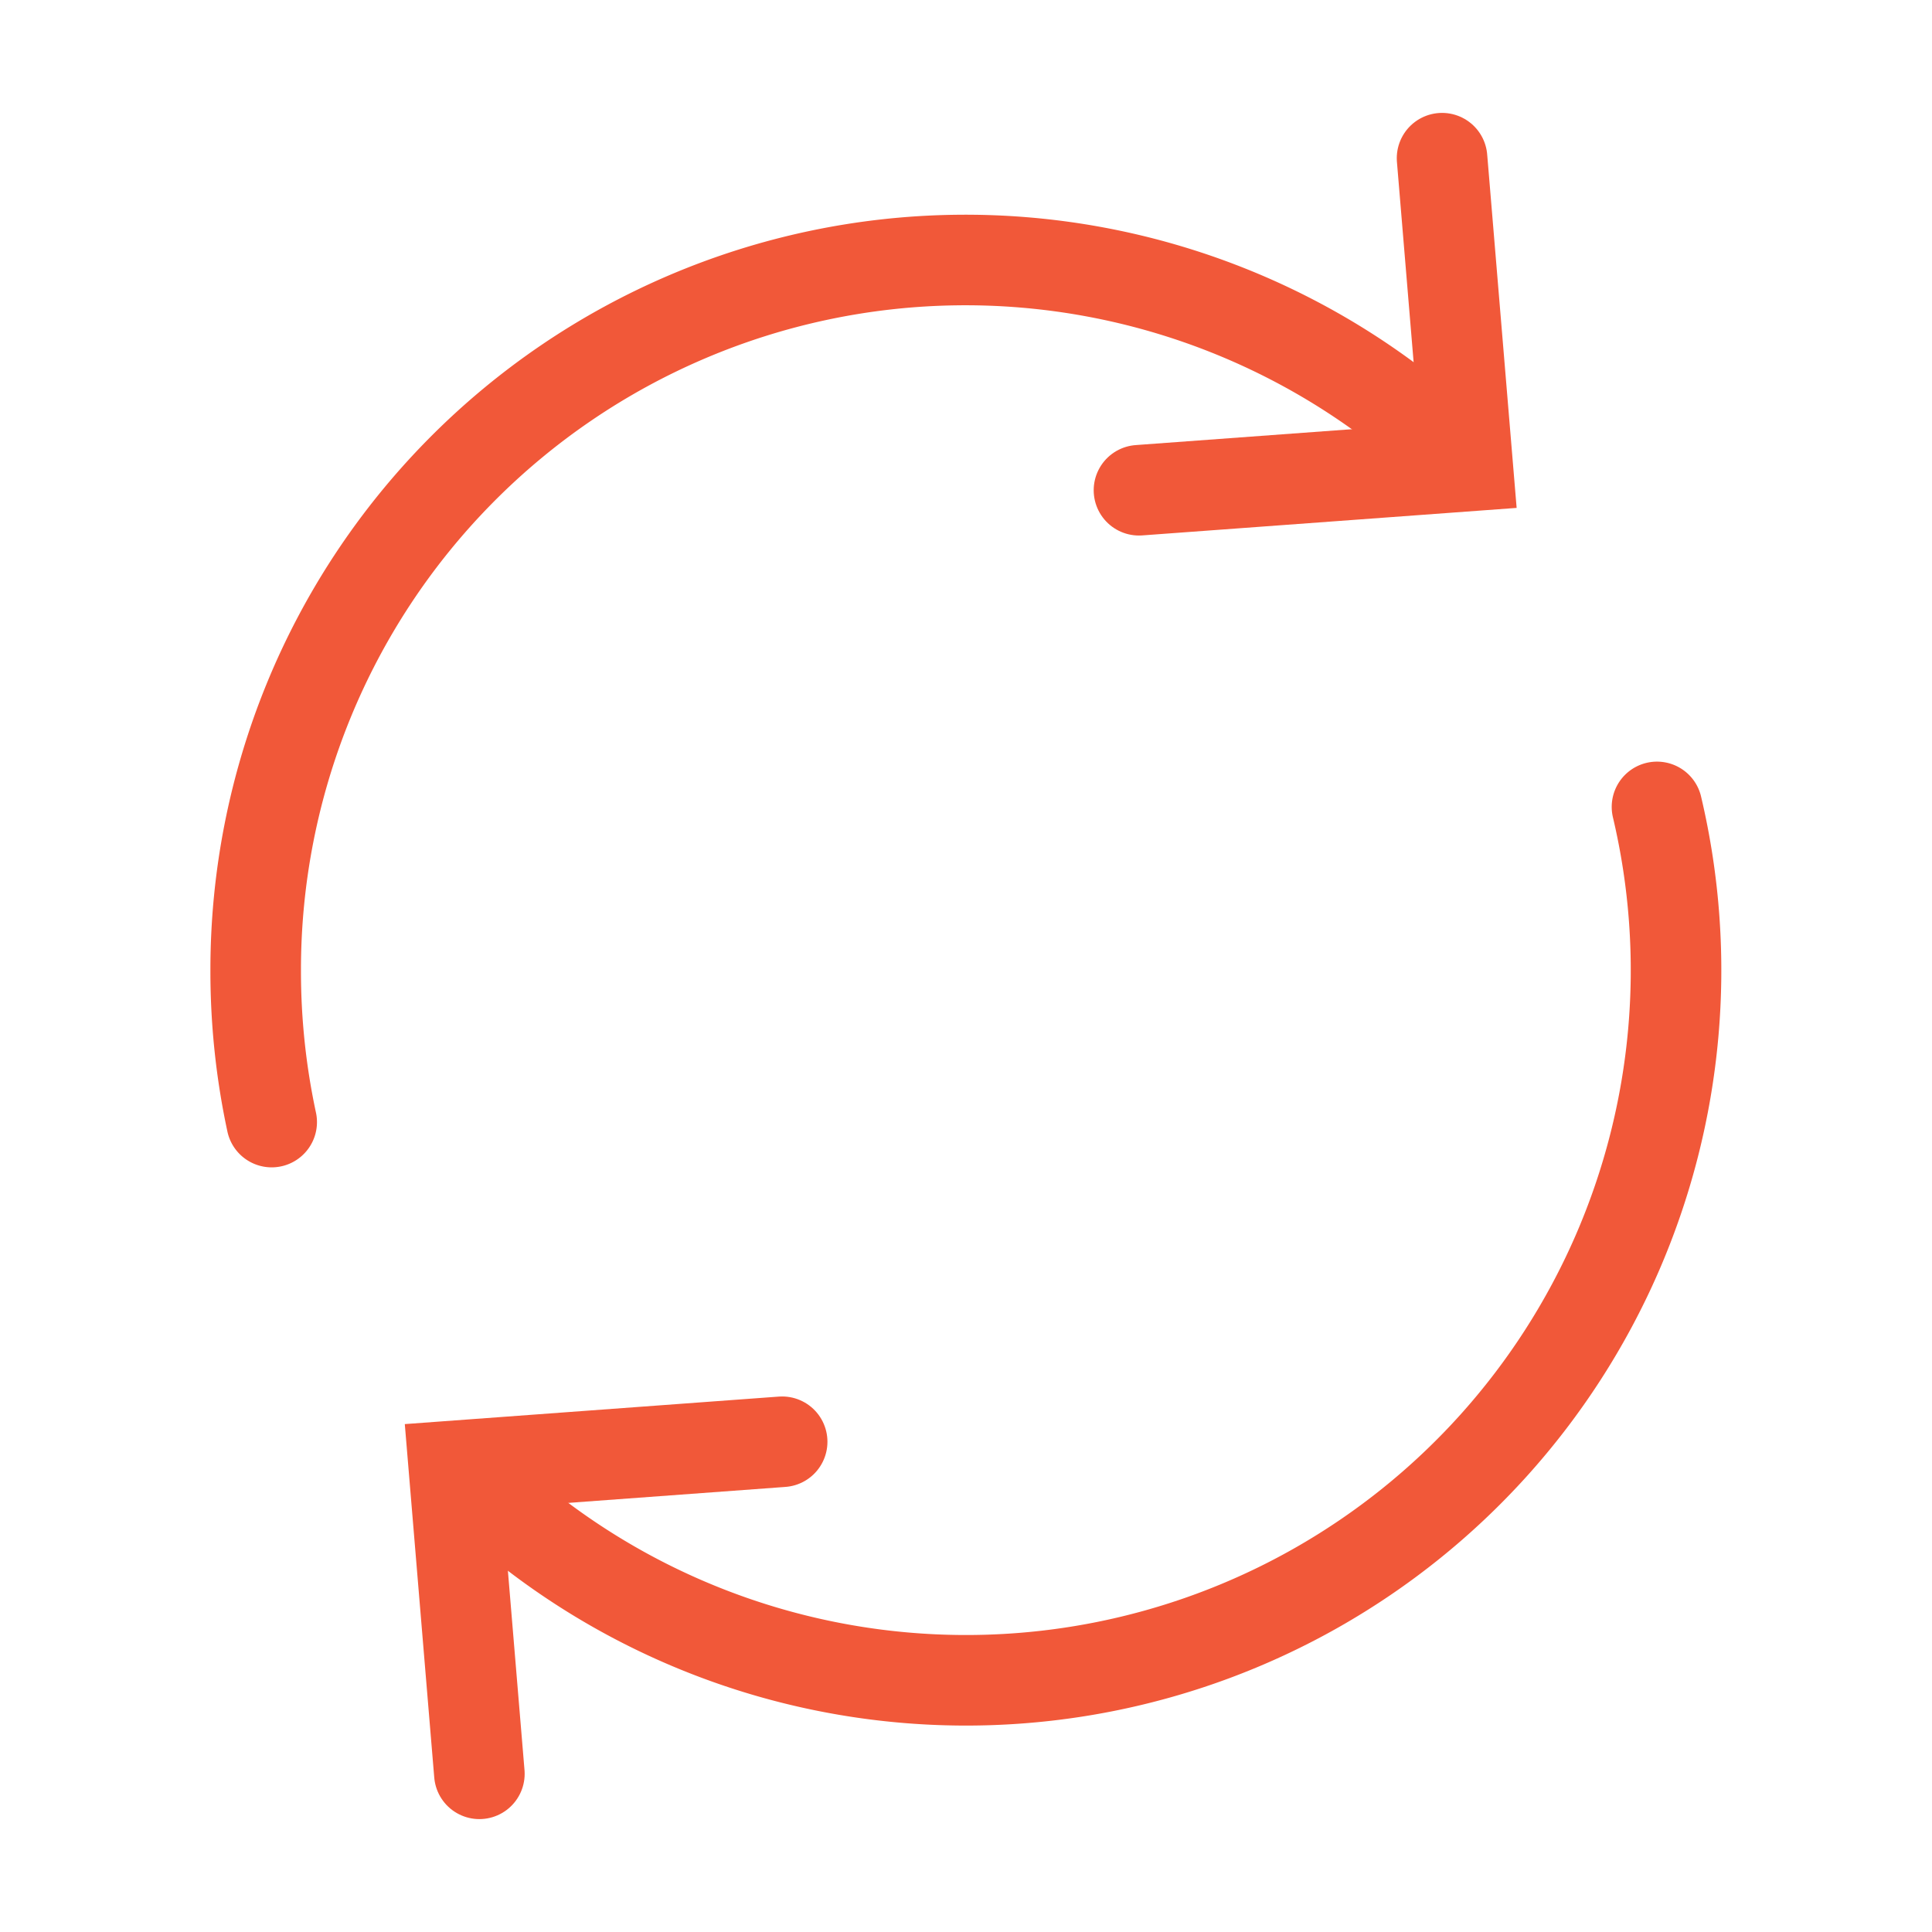
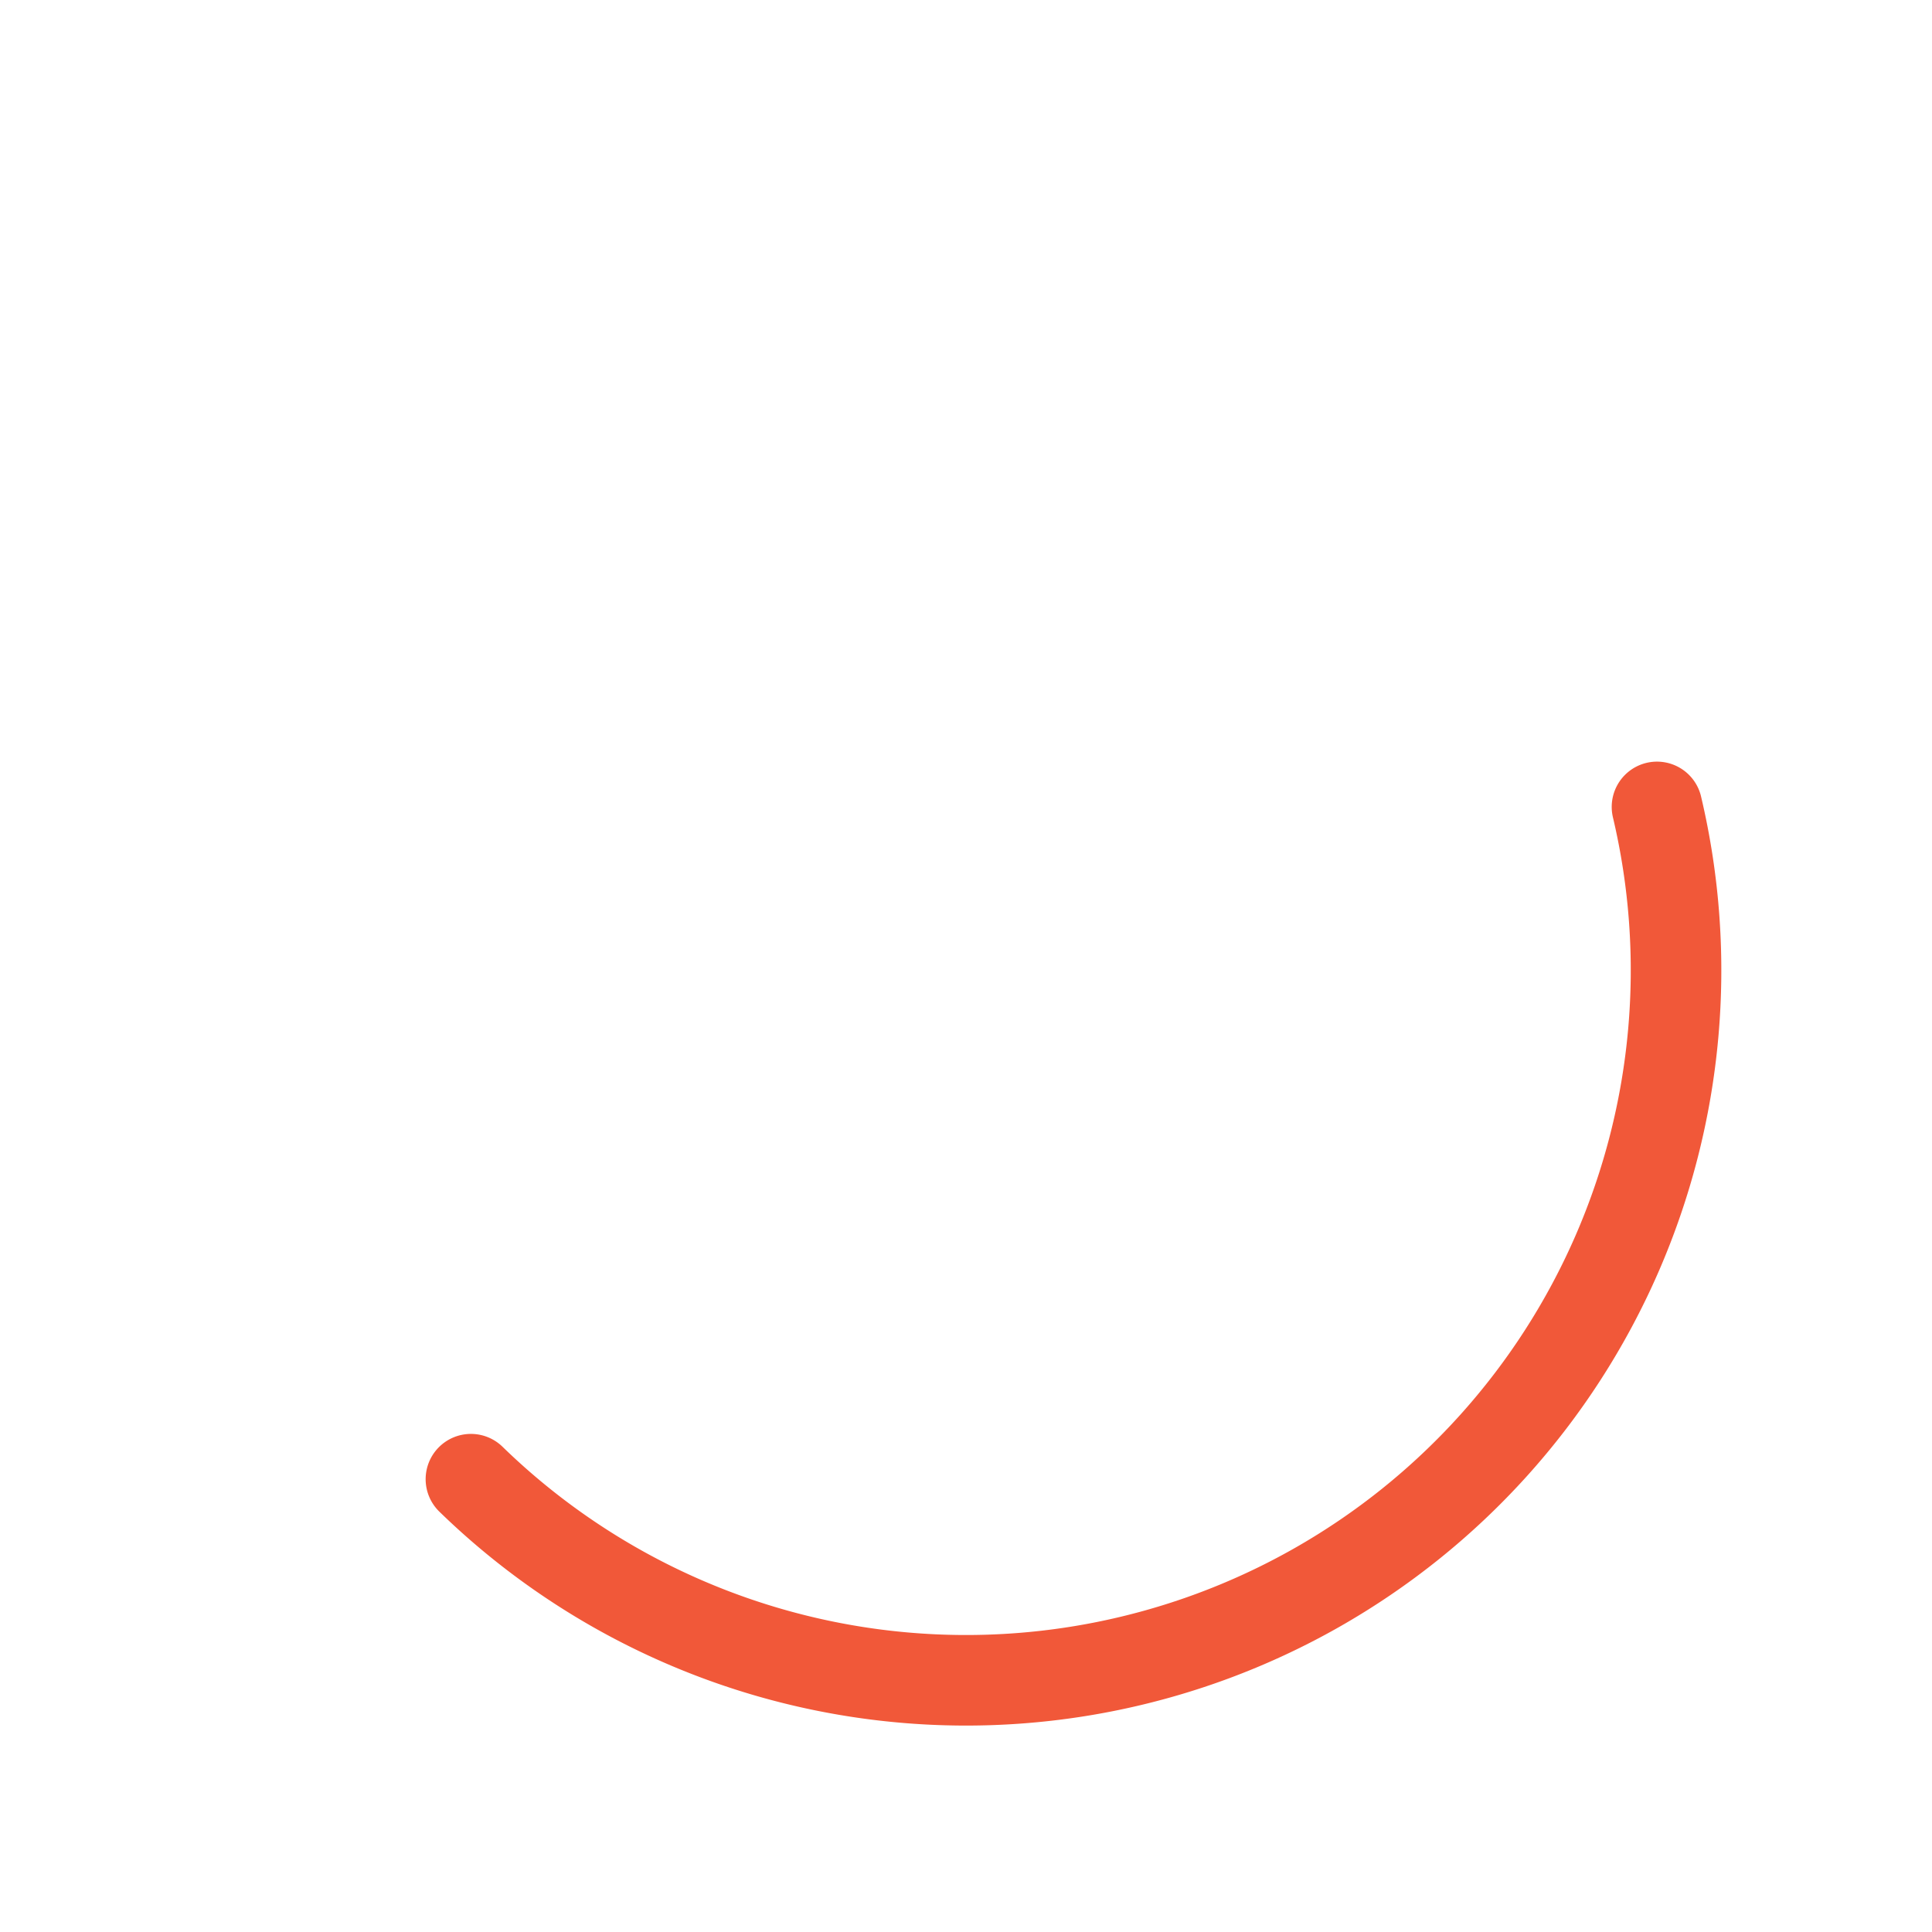
<svg xmlns="http://www.w3.org/2000/svg" width="800px" height="800px" viewBox="0 0 64 64" stroke-width="3" stroke="#f15839" fill="none">
  <g id="SVGRepo_bgCarrier" stroke-width="0" />
  <g id="SVGRepo_tracerCarrier" stroke-linecap="round" stroke-linejoin="round" />
  <g id="SVGRepo_iconCarrier">
    <path d="M54.89,26.73A23.52,23.52,0,0,1,15.6,49" stroke-linecap="round" />
-     <path d="M9,37.17a23.75,23.75,0,0,1-.53-5A23.51,23.51,0,0,1,48.3,15.2" stroke-linecap="round" />
-     <polyline points="37.73 16.24 48.62 15.44 47.77 5.24" stroke-linecap="round" />
-     <polyline points="25.91 47.76 15.03 48.56 15.88 58.76" stroke-linecap="round" />
  </g>
</svg>